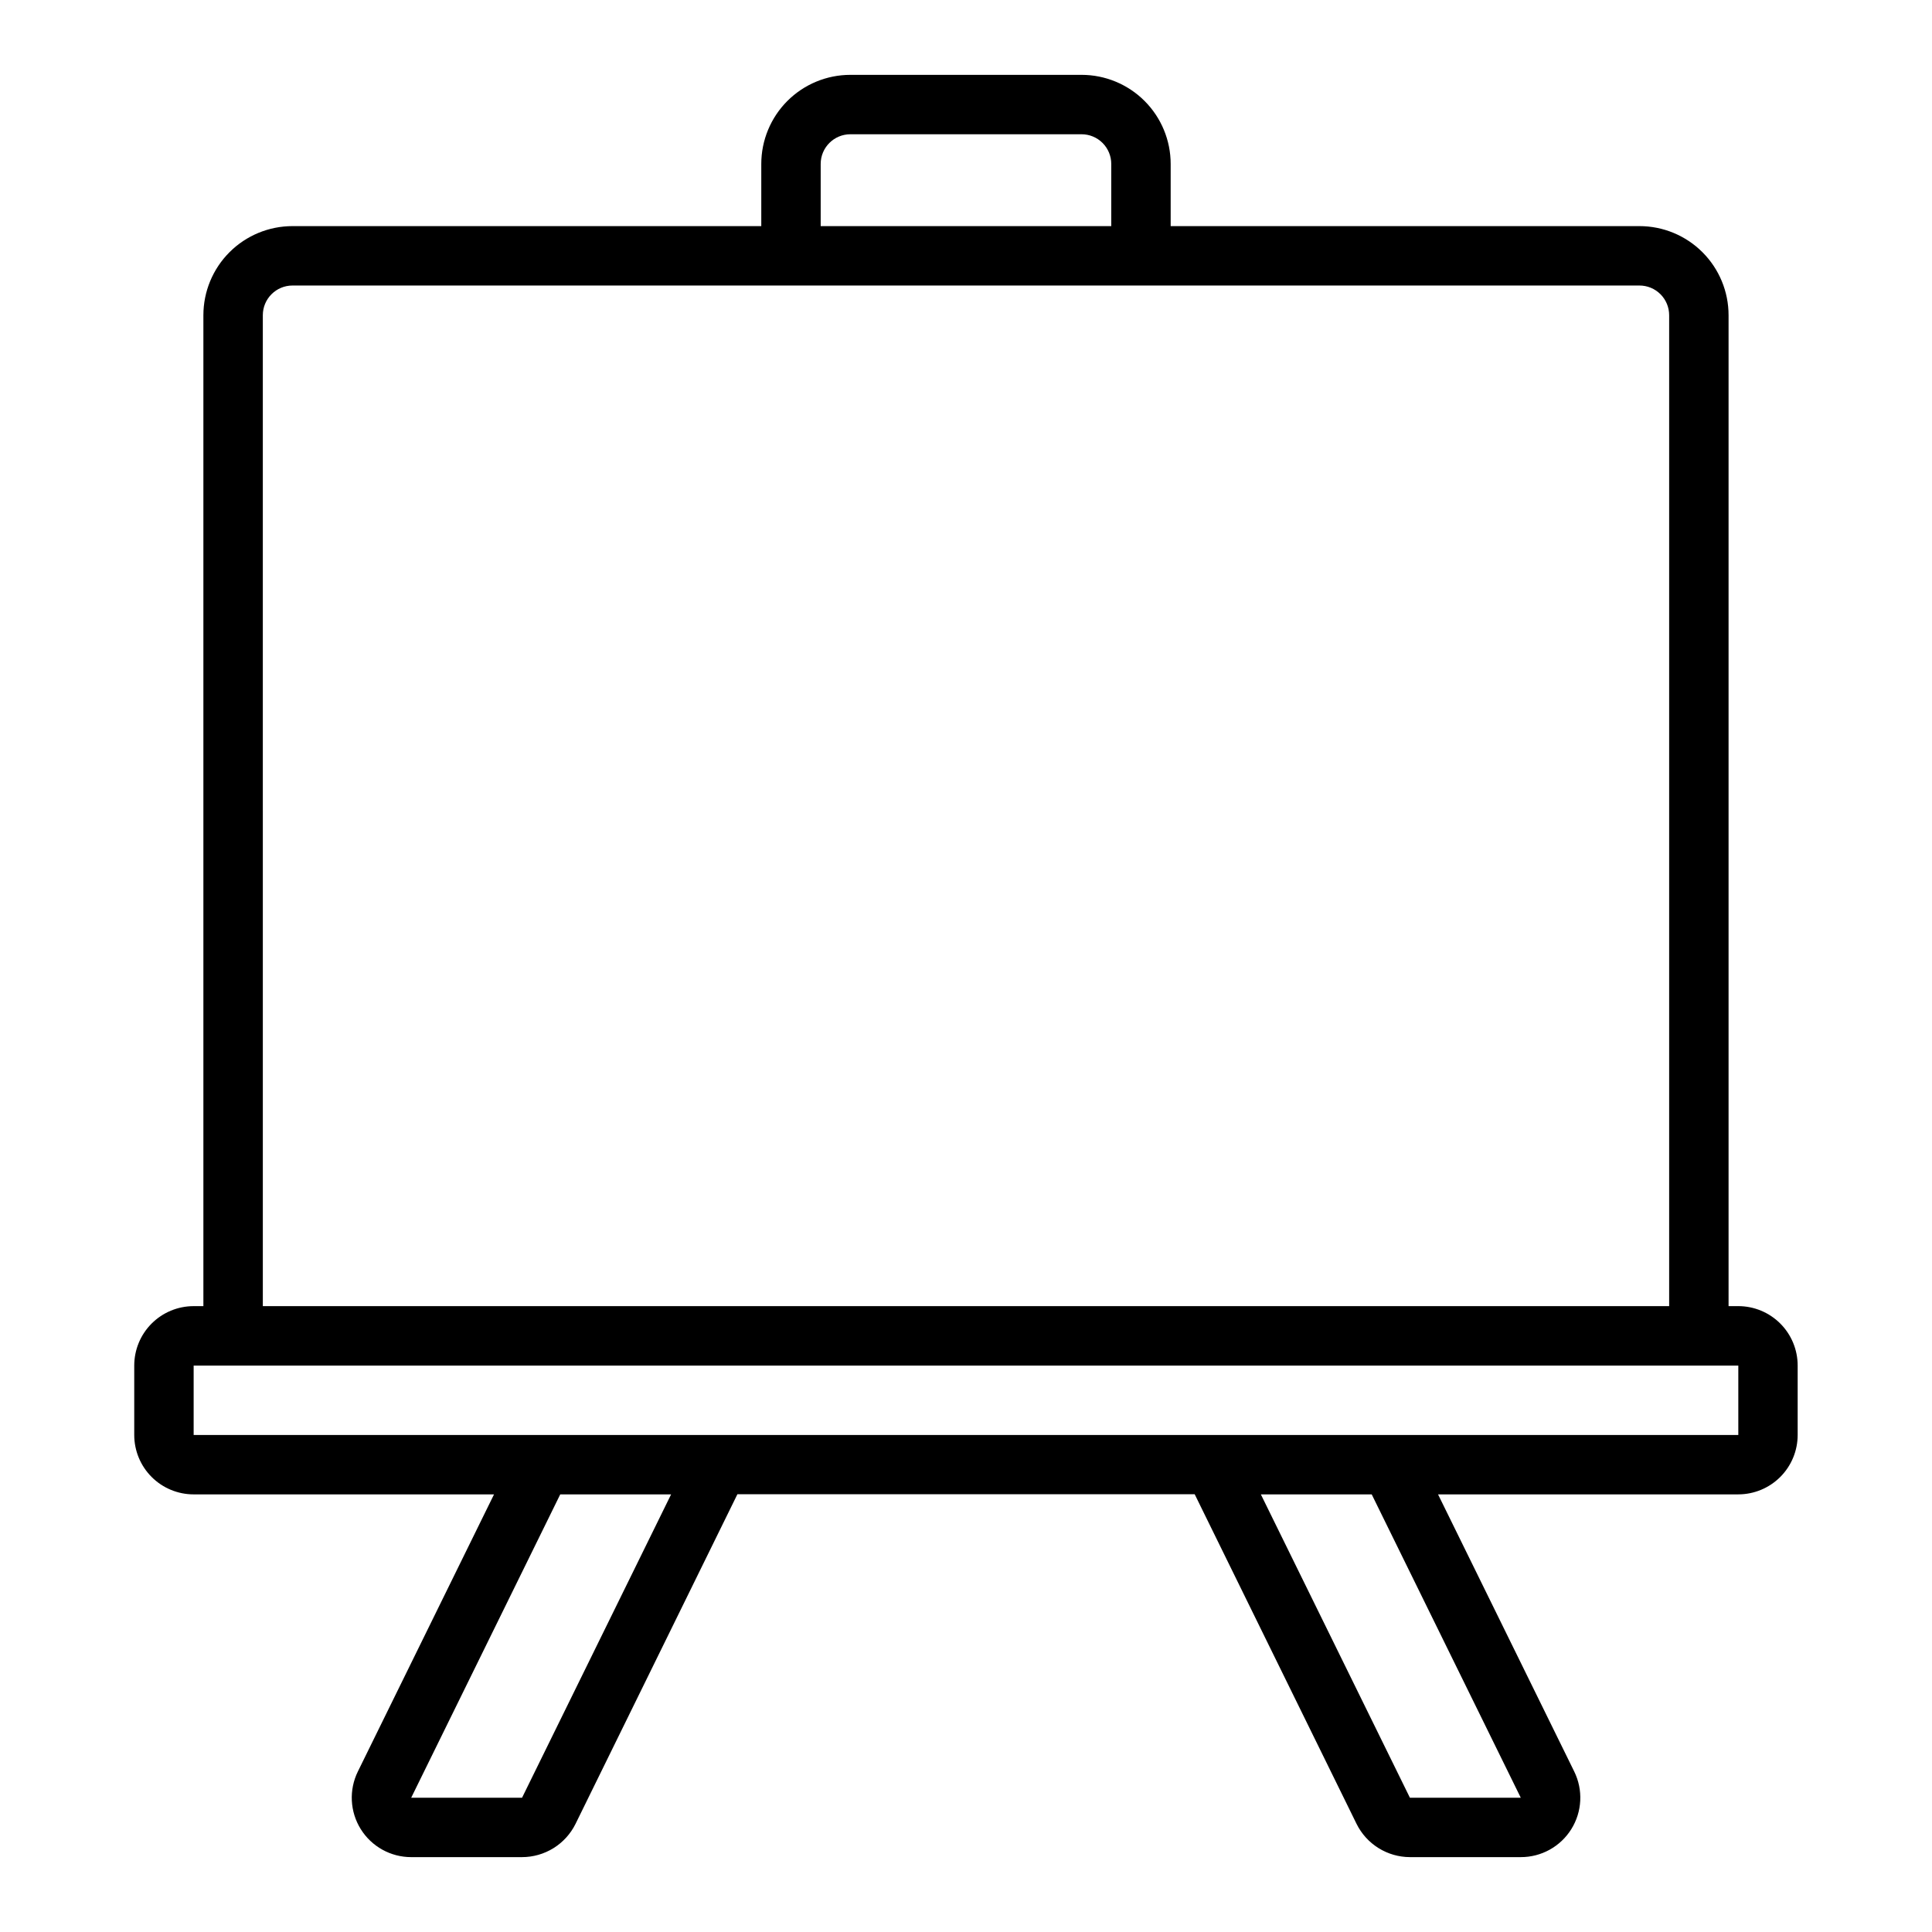
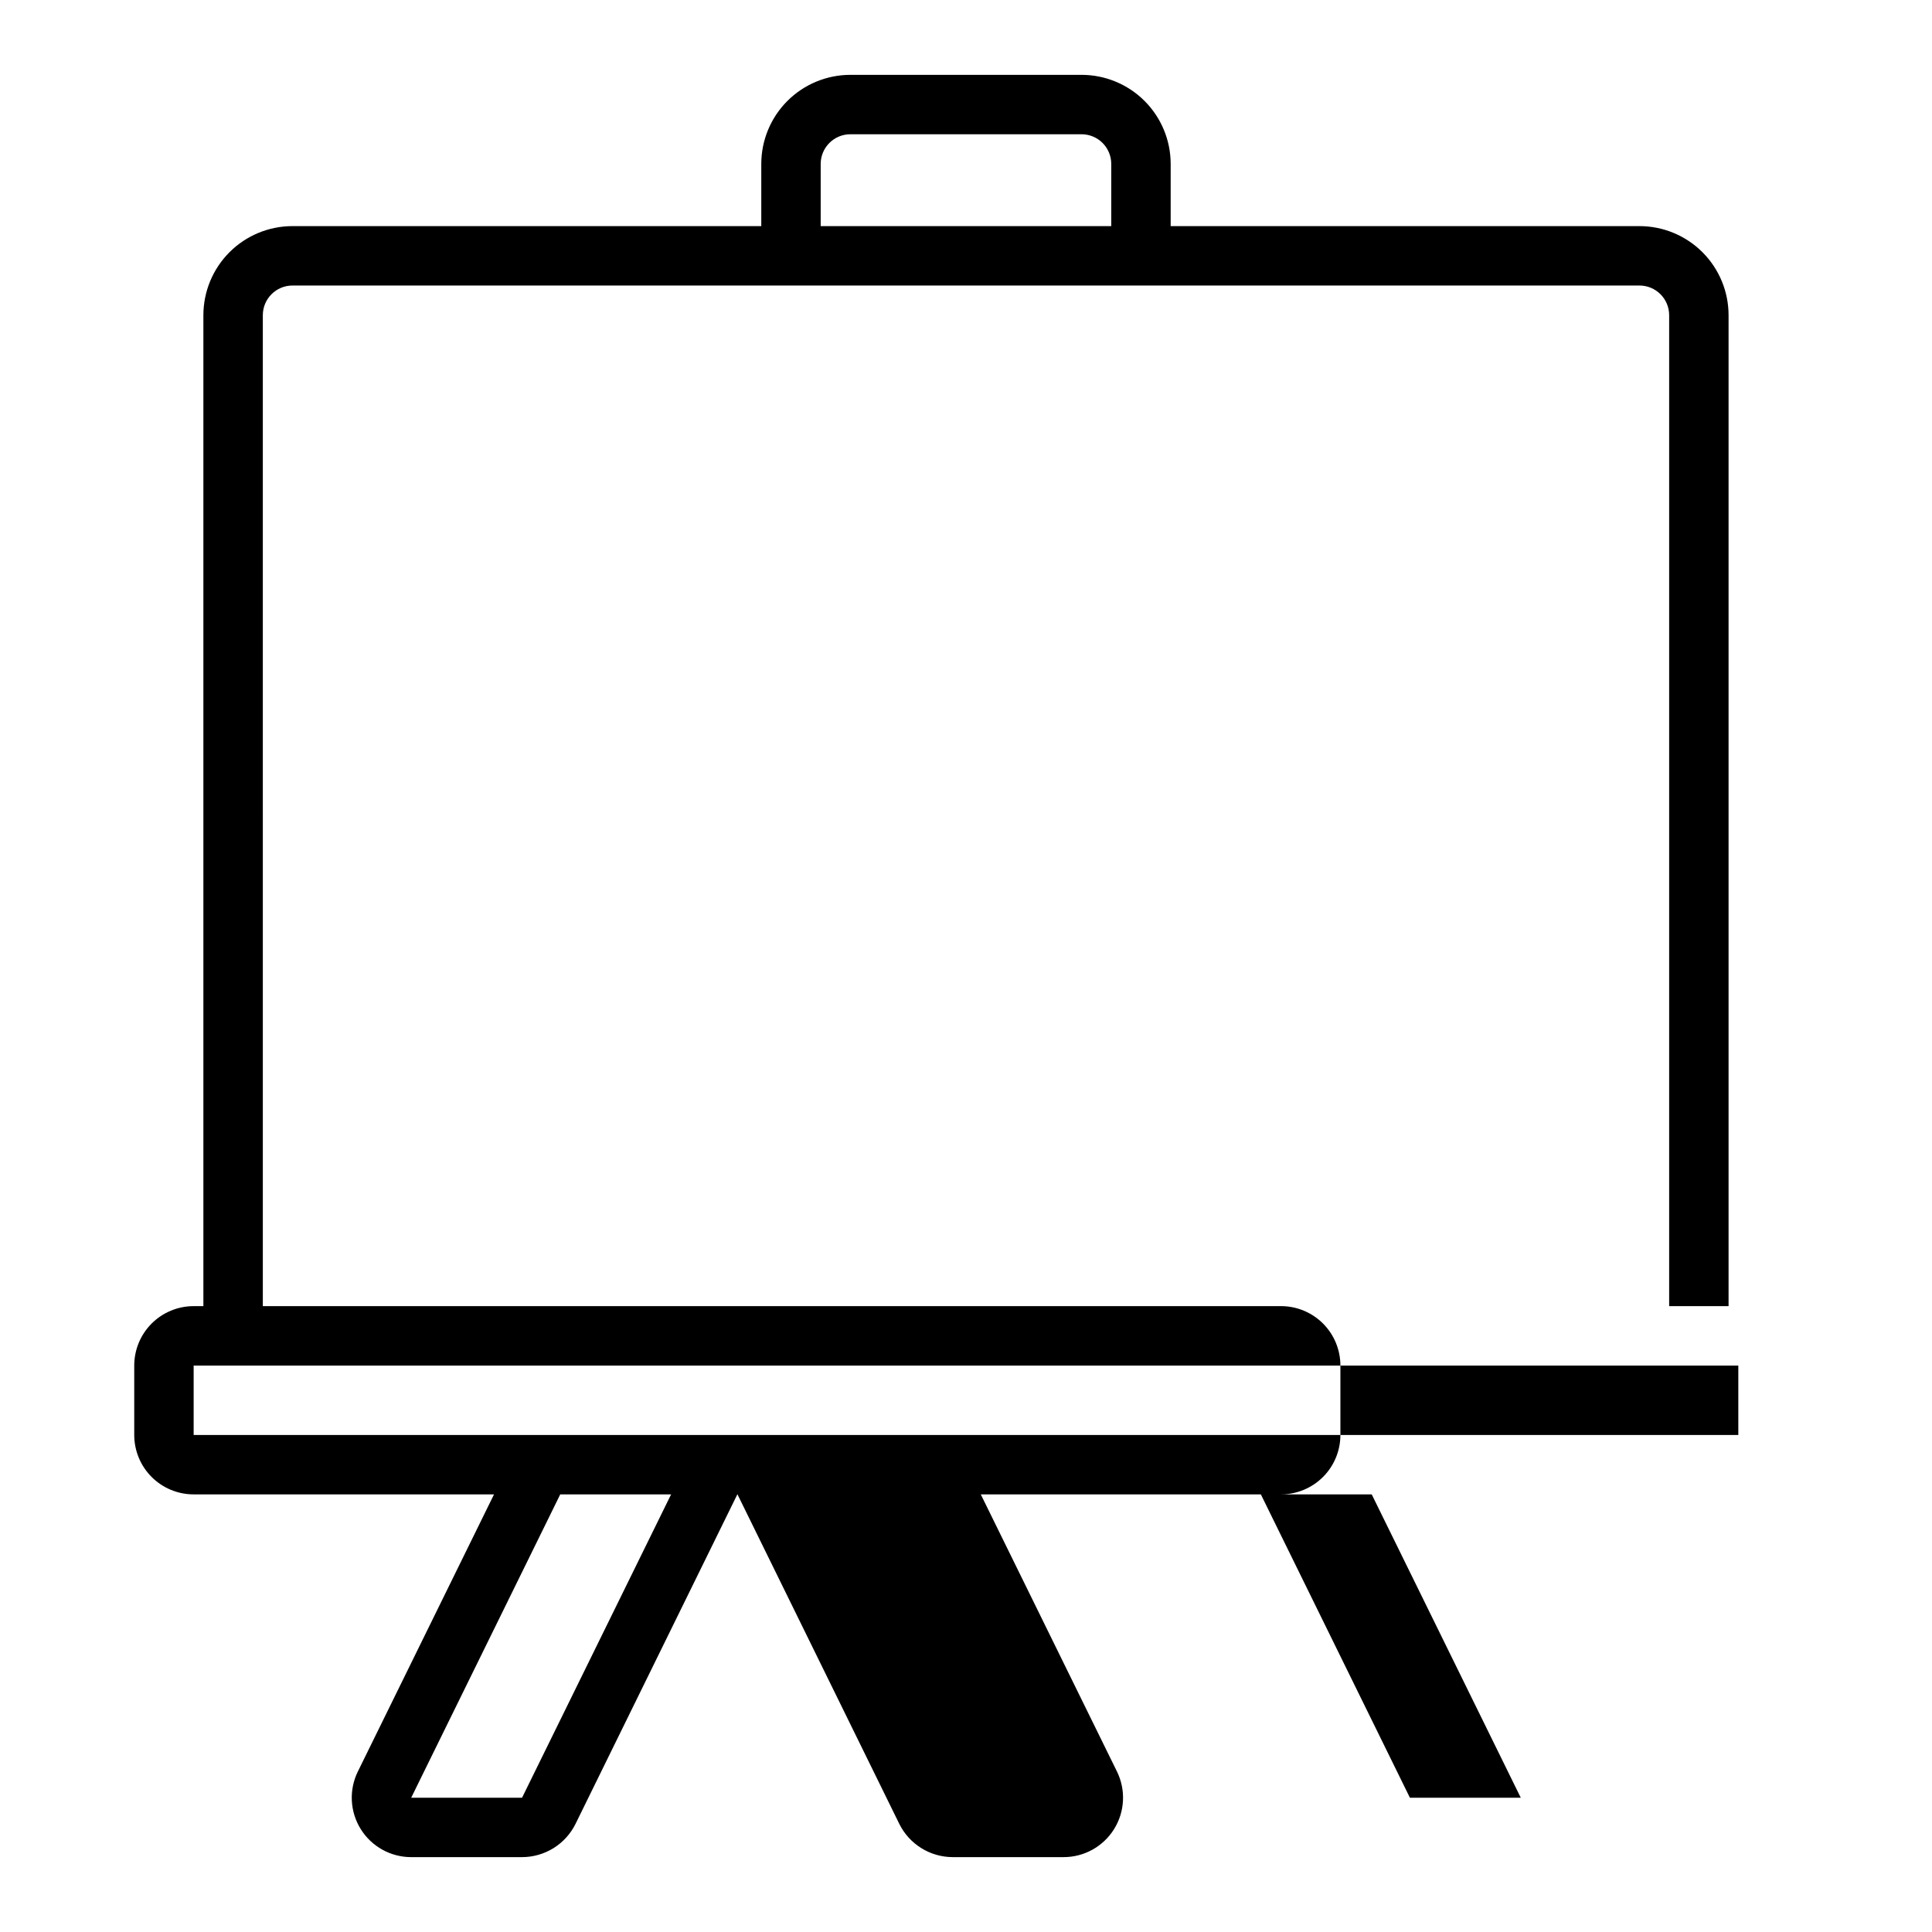
<svg xmlns="http://www.w3.org/2000/svg" fill="#000000" width="800px" height="800px" version="1.1" viewBox="144 144 512 512">
-   <path d="m604.67 490.14h-2.582v-262.6c0-6.266-2.488-12.27-6.918-16.699-4.43-4.43-10.434-6.918-16.699-6.918h-124.23v-16.469c0-6.262-2.488-12.27-6.918-16.699-4.43-4.43-10.438-6.918-16.699-6.918h-61.262c-6.262 0-12.27 2.488-16.699 6.918-4.426 4.43-6.914 10.438-6.914 16.699v16.469h-124.23c-6.262 0-12.27 2.488-16.699 6.918-4.43 4.43-6.918 10.434-6.918 16.699v262.6h-2.582c-4.176 0-8.18 1.66-11.133 4.613-2.949 2.949-4.609 6.957-4.609 11.133v18.398-0.004c0 4.176 1.66 8.18 4.609 11.133 2.953 2.953 6.957 4.613 11.133 4.613h79.605l-36.086 73.445c-2.398 4.879-2.109 10.652 0.766 15.266 2.875 4.617 7.926 7.422 13.363 7.422h29.379c2.945-0.004 5.832-0.828 8.336-2.379 2.504-1.555 4.523-3.777 5.832-6.414l42.91-87.379h121.18l42.91 87.379c1.305 2.629 3.32 4.848 5.812 6.398 2.496 1.555 5.371 2.383 8.309 2.394h29.379c5.445 0.016 10.516-2.785 13.398-7.406 2.887-4.621 3.176-10.402 0.773-15.289l-36.086-73.438h79.562c4.176 0 8.18-1.66 11.133-4.613 2.953-2.953 4.609-6.957 4.609-11.133v-18.395c0-4.176-1.656-8.184-4.609-11.133-2.953-2.953-6.957-4.613-11.133-4.613zm-243.18-302.69c0-4.348 3.523-7.871 7.871-7.871h61.262c2.086 0 4.09 0.828 5.566 2.305 1.477 1.477 2.305 3.481 2.305 5.566v16.469h-77.004zm-147.84 40.086c0-4.348 3.523-7.871 7.871-7.871h356.95c2.09 0 4.09 0.828 5.566 2.305 1.477 1.477 2.305 3.477 2.305 5.566v262.6h-372.69zm68.699 392.88h-29.379l39.5-80.391h29.379zm264.67 0h-29.379l-39.5-80.387h29.379zm-351.7-96.133v-18.395h409.35v18.398z" />
+   <path d="m604.67 490.14h-2.582v-262.6c0-6.266-2.488-12.27-6.918-16.699-4.43-4.43-10.434-6.918-16.699-6.918h-124.23v-16.469c0-6.262-2.488-12.27-6.918-16.699-4.43-4.43-10.438-6.918-16.699-6.918h-61.262c-6.262 0-12.27 2.488-16.699 6.918-4.426 4.43-6.914 10.438-6.914 16.699v16.469h-124.23c-6.262 0-12.27 2.488-16.699 6.918-4.43 4.43-6.918 10.434-6.918 16.699v262.6h-2.582c-4.176 0-8.18 1.66-11.133 4.613-2.949 2.949-4.609 6.957-4.609 11.133v18.398-0.004c0 4.176 1.66 8.18 4.609 11.133 2.953 2.953 6.957 4.613 11.133 4.613h79.605l-36.086 73.445c-2.398 4.879-2.109 10.652 0.766 15.266 2.875 4.617 7.926 7.422 13.363 7.422h29.379c2.945-0.004 5.832-0.828 8.336-2.379 2.504-1.555 4.523-3.777 5.832-6.414l42.91-87.379l42.91 87.379c1.305 2.629 3.32 4.848 5.812 6.398 2.496 1.555 5.371 2.383 8.309 2.394h29.379c5.445 0.016 10.516-2.785 13.398-7.406 2.887-4.621 3.176-10.402 0.773-15.289l-36.086-73.438h79.562c4.176 0 8.18-1.66 11.133-4.613 2.953-2.953 4.609-6.957 4.609-11.133v-18.395c0-4.176-1.656-8.184-4.609-11.133-2.953-2.953-6.957-4.613-11.133-4.613zm-243.18-302.69c0-4.348 3.523-7.871 7.871-7.871h61.262c2.086 0 4.09 0.828 5.566 2.305 1.477 1.477 2.305 3.481 2.305 5.566v16.469h-77.004zm-147.84 40.086c0-4.348 3.523-7.871 7.871-7.871h356.95c2.09 0 4.09 0.828 5.566 2.305 1.477 1.477 2.305 3.477 2.305 5.566v262.6h-372.69zm68.699 392.88h-29.379l39.5-80.391h29.379zm264.67 0h-29.379l-39.5-80.387h29.379zm-351.7-96.133v-18.395h409.35v18.398z" />
</svg>